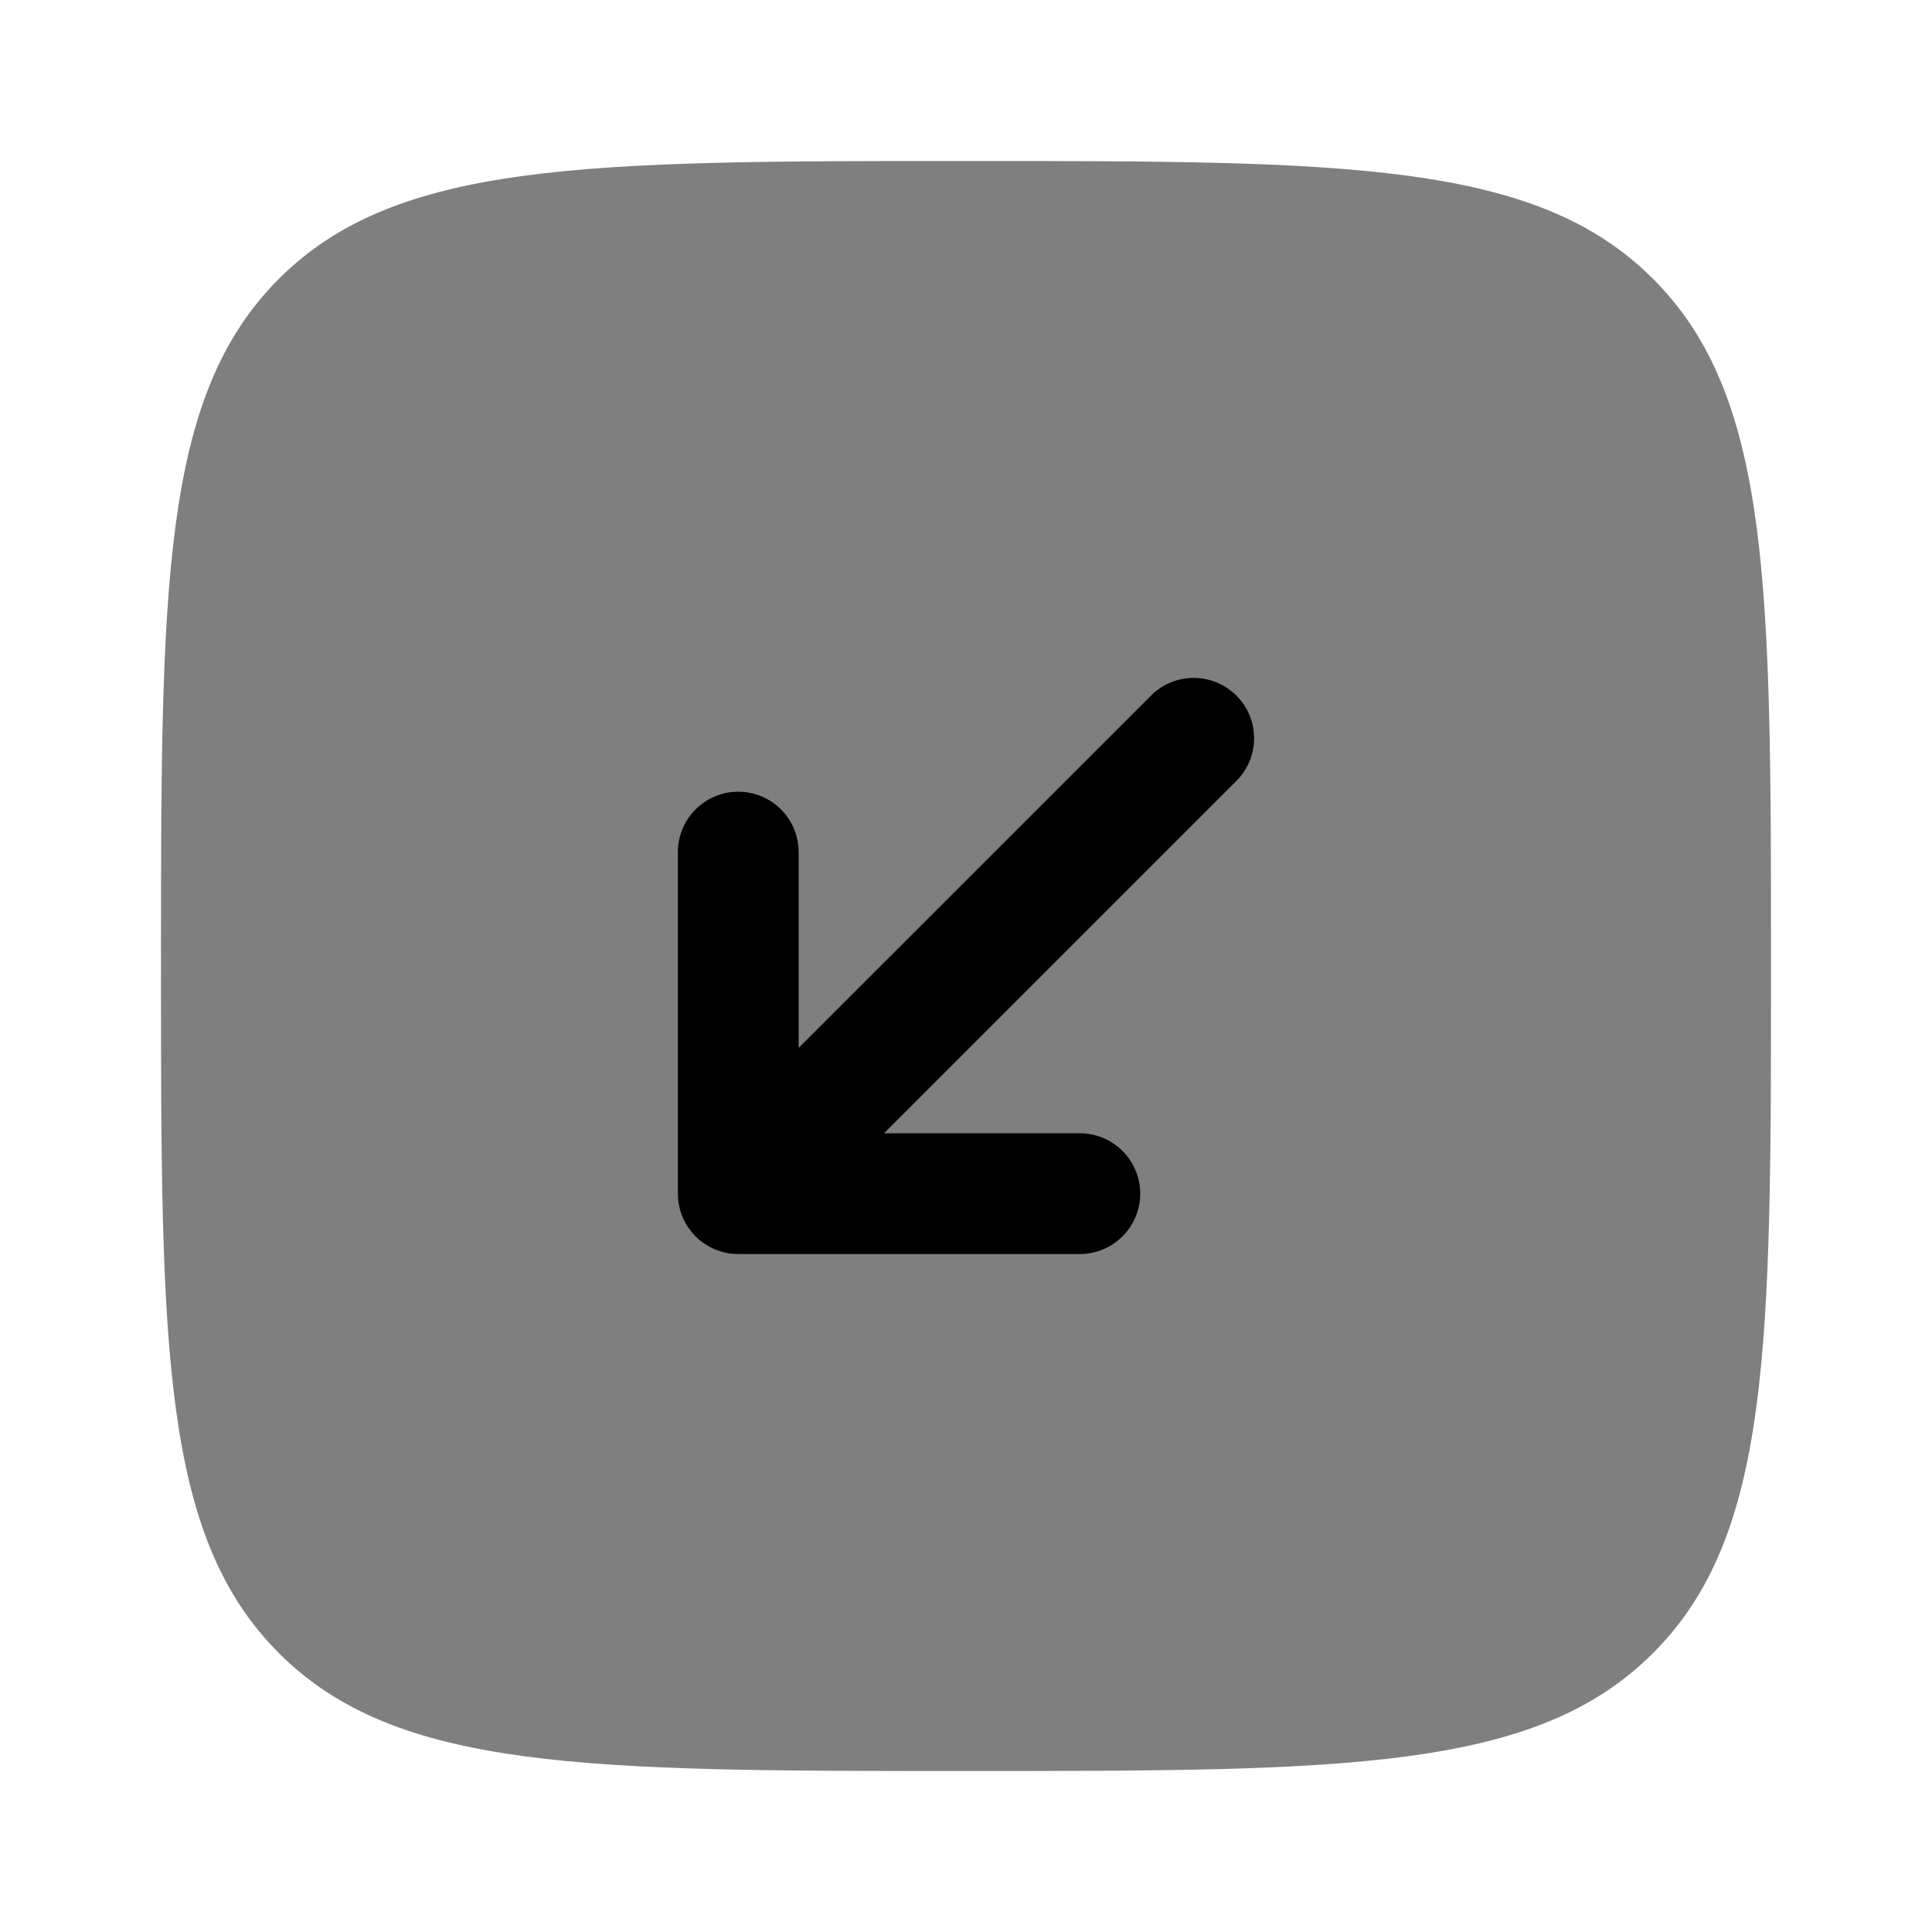
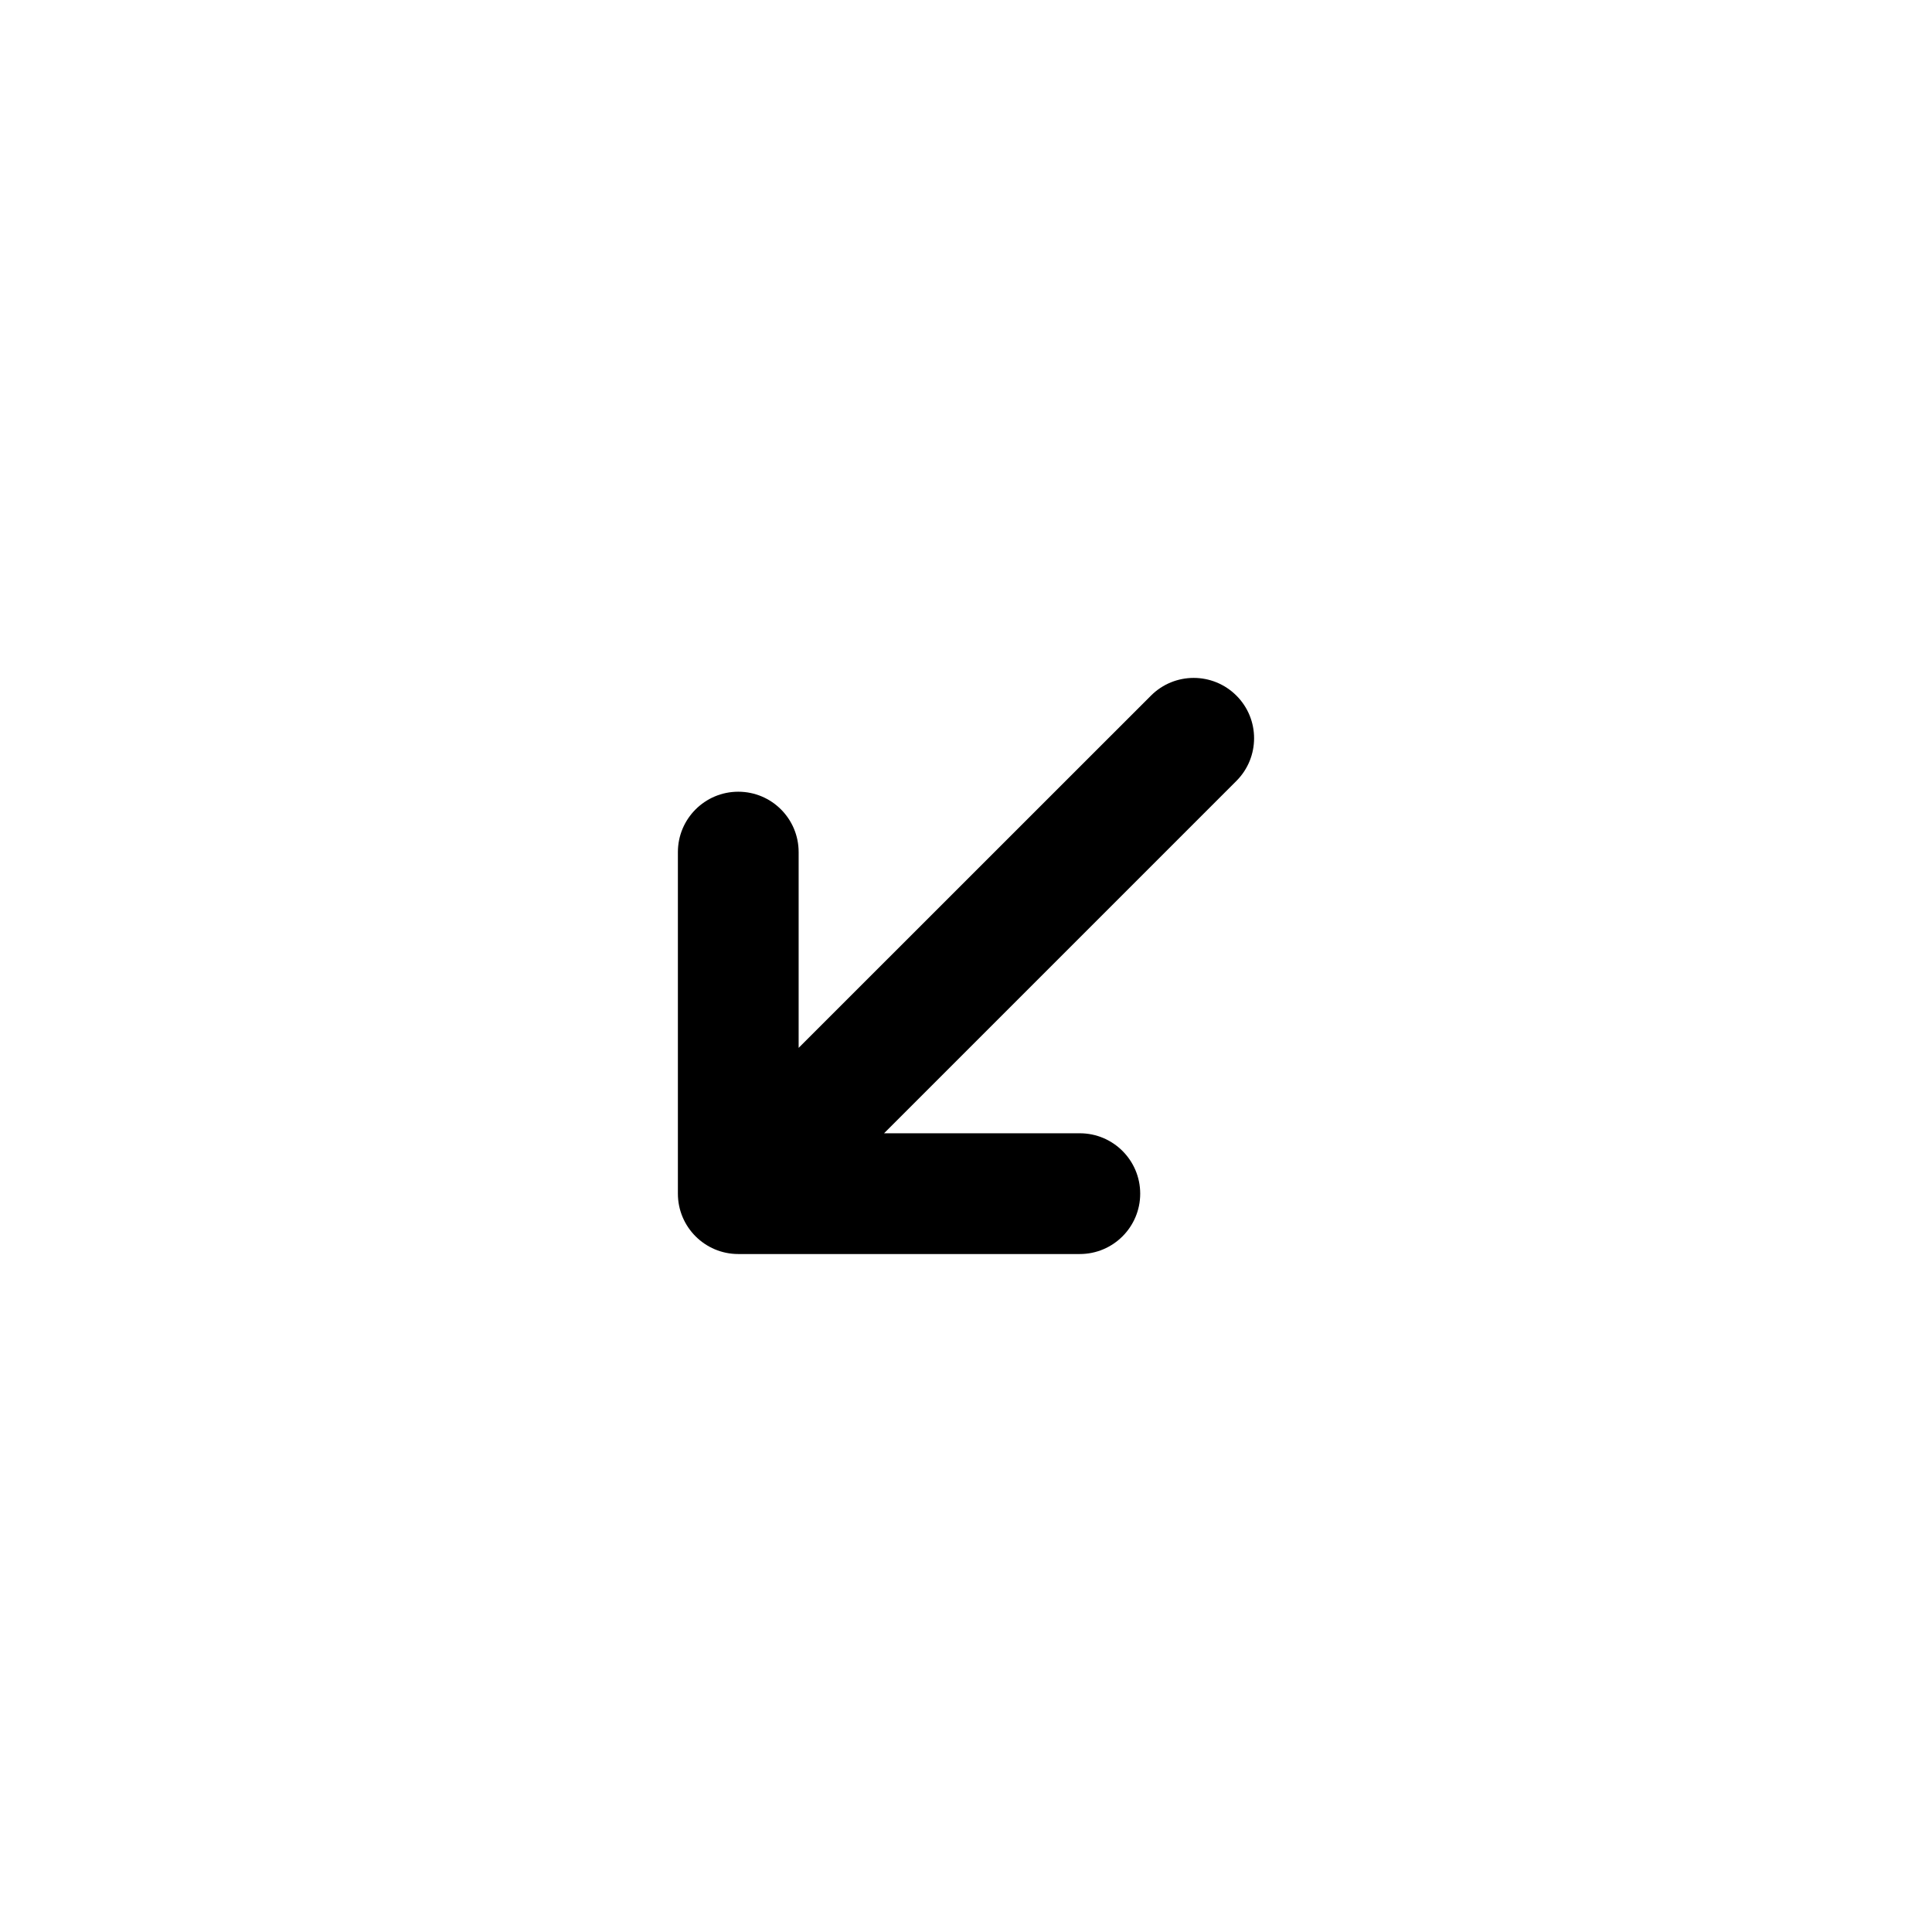
<svg xmlns="http://www.w3.org/2000/svg" width="24" height="24" viewBox="0 0 24 24" fill="none">
-   <path opacity="0.5" d="M3.464 20.535C4.929 22 7.286 22 12 22C16.714 22 19.071 22 20.535 20.535C22 19.071 22 16.714 22 12C22 7.286 22 4.929 20.535 3.464C19.071 2 16.714 2 12 2C7.286 2 4.929 2 3.464 3.464C2 4.929 2 7.286 2 12C2 16.714 2 19.071 3.464 20.535Z" fill="black" />
  <path d="M8.421 14.828C8.421 15.242 8.757 15.578 9.171 15.578L13.414 15.578C13.828 15.578 14.164 15.242 14.164 14.828C14.164 14.414 13.828 14.078 13.414 14.078H10.982L15.359 9.701C15.652 9.408 15.652 8.933 15.359 8.641C15.066 8.348 14.591 8.348 14.298 8.641L9.921 13.017L9.921 10.585C9.921 10.171 9.586 9.835 9.171 9.835C8.757 9.835 8.421 10.171 8.421 10.585L8.421 14.828Z" fill="black" />
</svg>